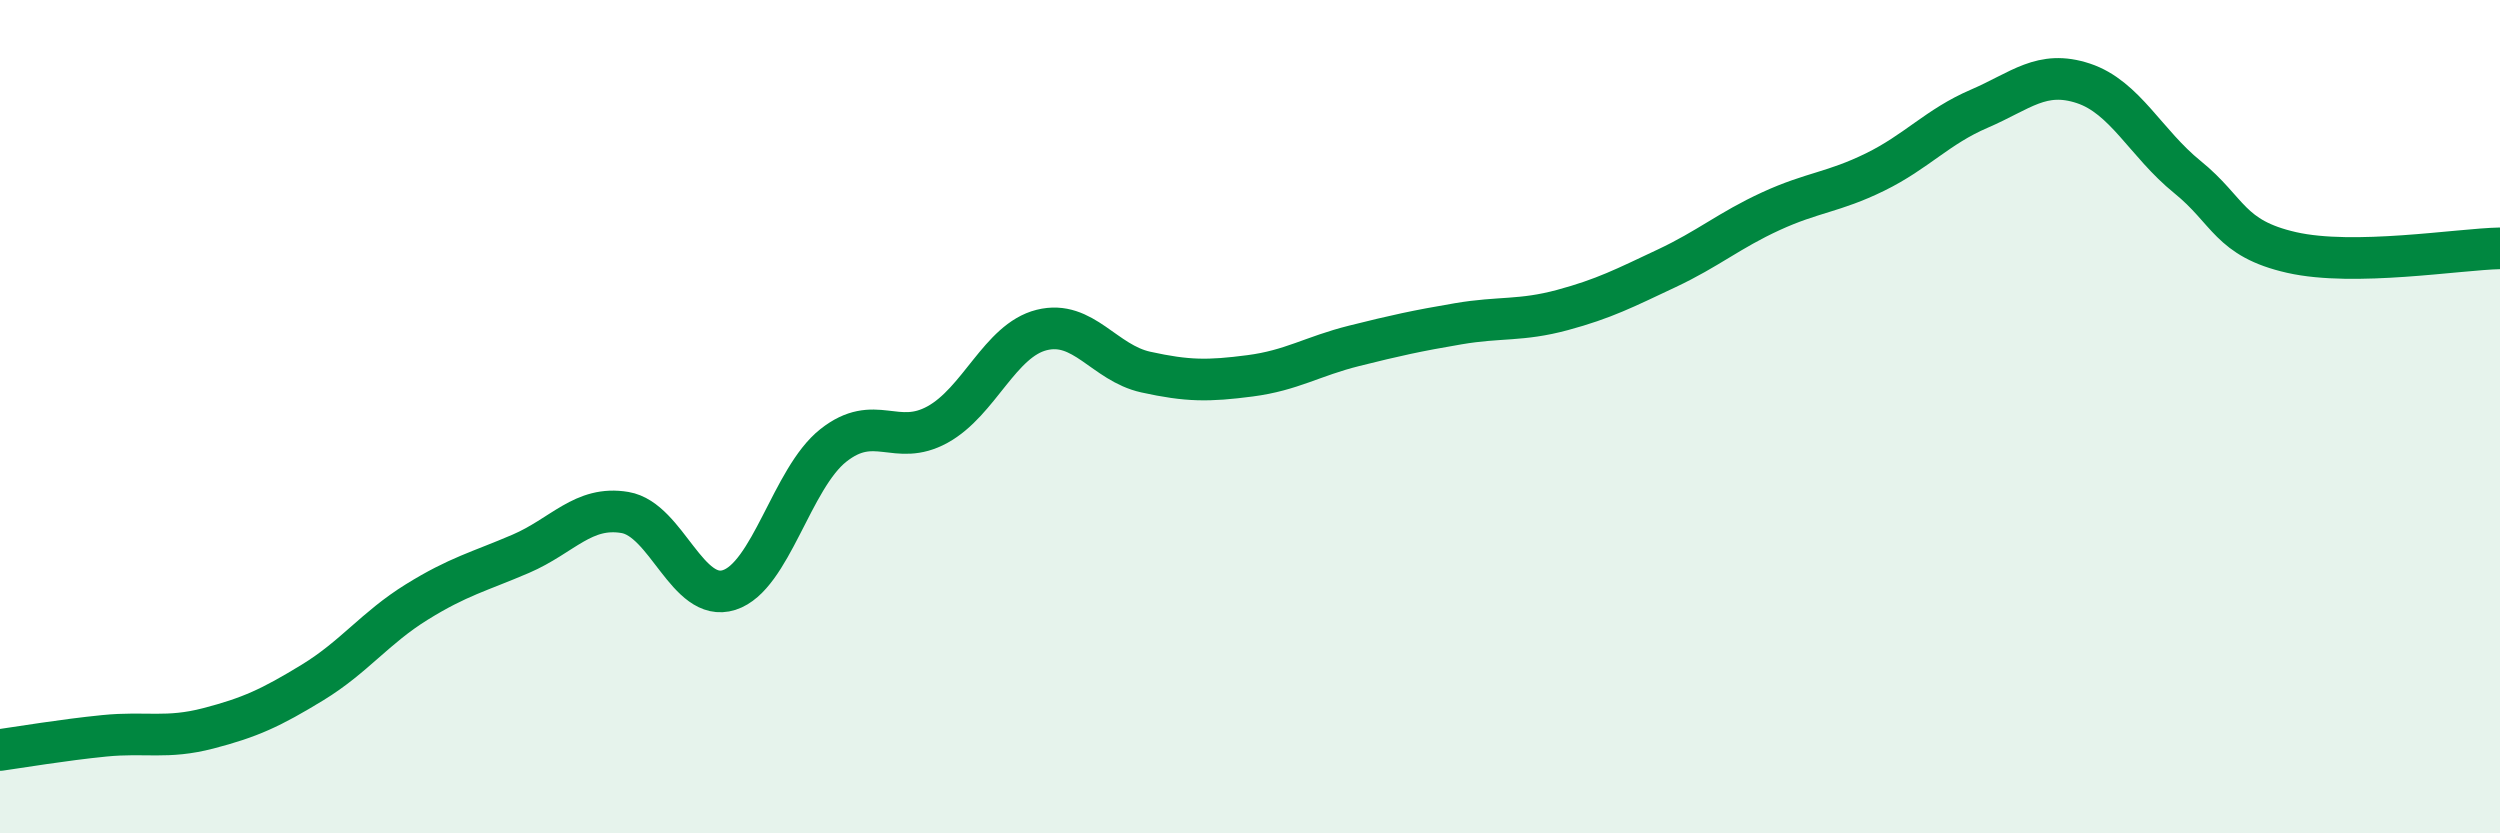
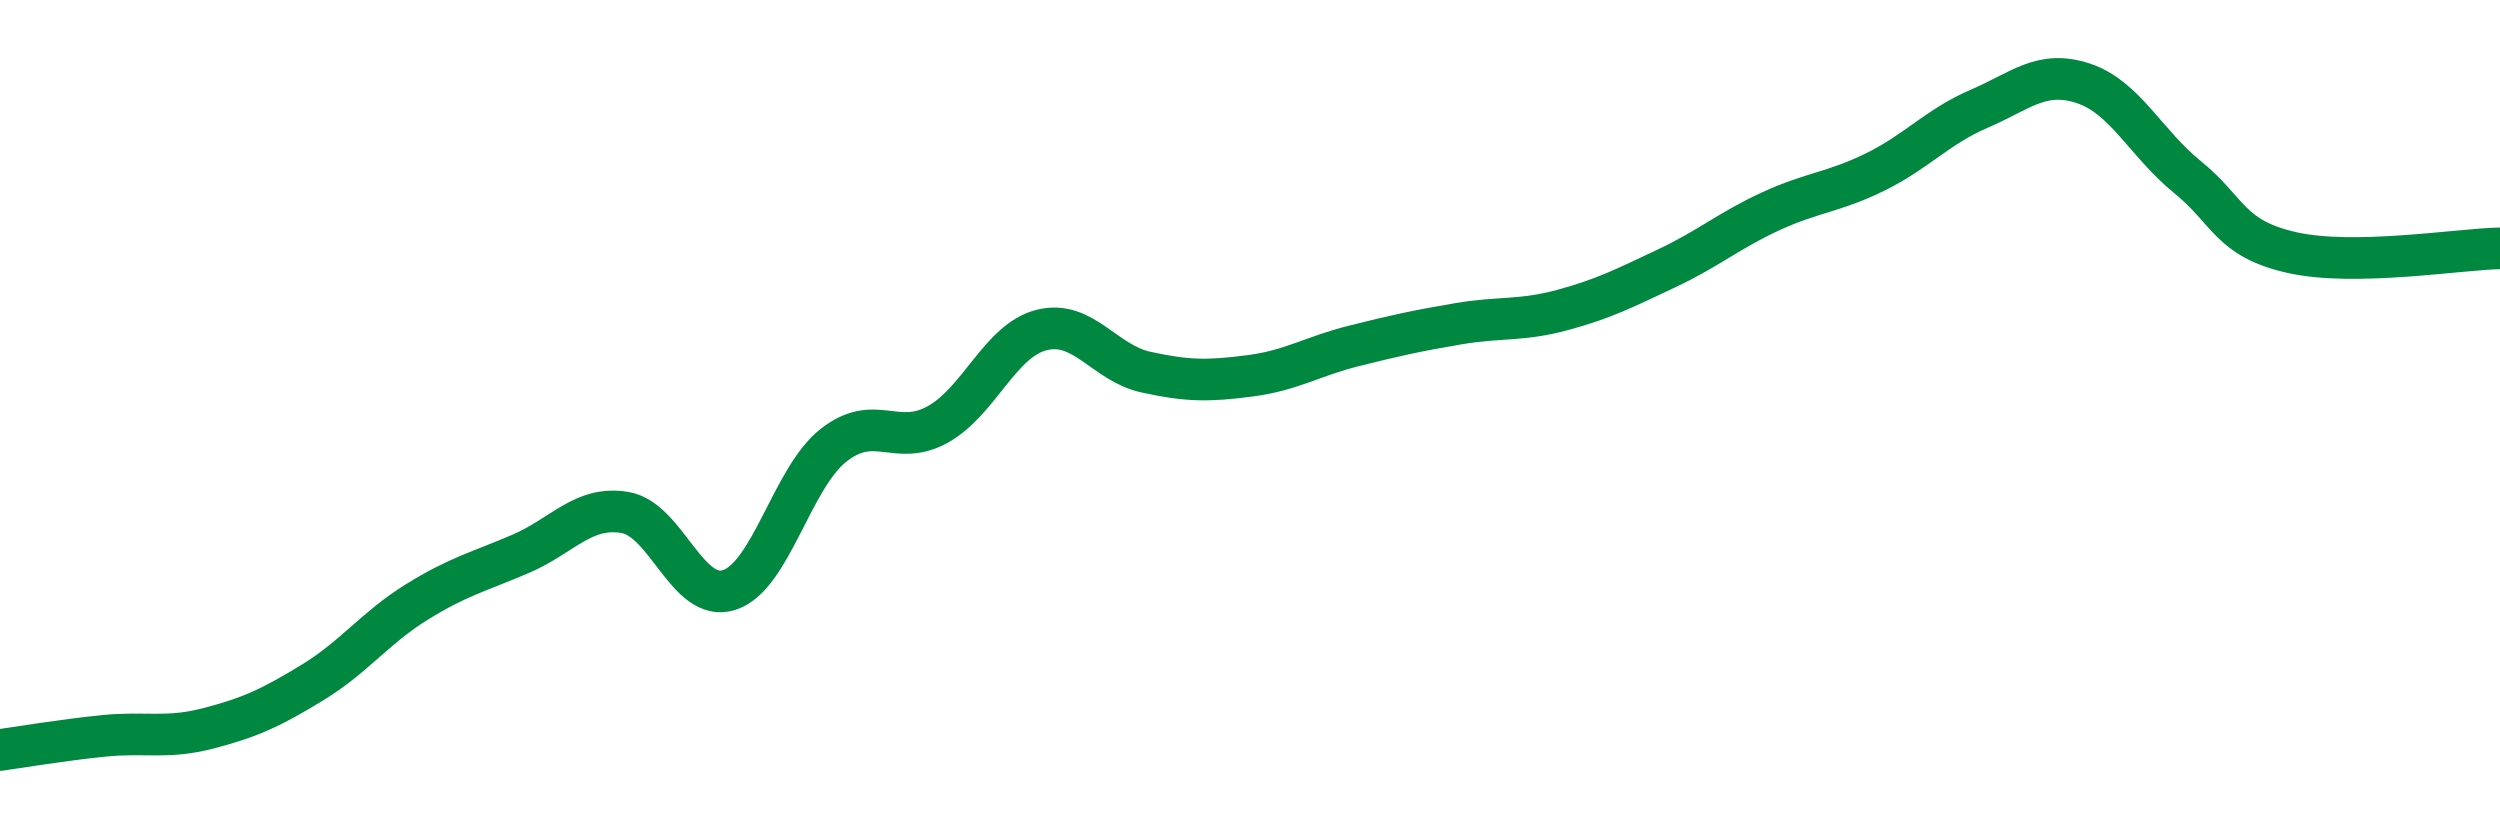
<svg xmlns="http://www.w3.org/2000/svg" width="60" height="20" viewBox="0 0 60 20">
-   <path d="M 0,18 C 0.5,17.93 1.5,17.76 2.5,17.66 C 3.5,17.56 4,17.74 5,17.48 C 6,17.22 6.5,16.99 7.5,16.38 C 8.5,15.77 9,15.07 10,14.45 C 11,13.83 11.5,13.72 12.5,13.29 C 13.5,12.86 14,12.13 15,12.3 C 16,12.47 16.5,14.48 17.5,14.16 C 18.5,13.84 19,11.48 20,10.69 C 21,9.9 21.5,10.74 22.5,10.19 C 23.5,9.64 24,8.17 25,7.92 C 26,7.67 26.5,8.71 27.5,8.93 C 28.5,9.15 29,9.15 30,9.02 C 31,8.89 31.5,8.55 32.5,8.3 C 33.5,8.05 34,7.94 35,7.77 C 36,7.6 36.5,7.71 37.5,7.44 C 38.5,7.17 39,6.91 40,6.44 C 41,5.97 41.5,5.53 42.5,5.07 C 43.5,4.61 44,4.62 45,4.13 C 46,3.64 46.5,3.04 47.5,2.61 C 48.5,2.18 49,1.67 50,2 C 51,2.33 51.5,3.44 52.5,4.25 C 53.5,5.06 53.5,5.72 55,6.06 C 56.5,6.4 59,5.98 60,5.96L60 20L0 20Z" fill="#008740" opacity="0.1" stroke-linecap="round" stroke-linejoin="round" />
  <path d="M 0,18 C 0.5,17.93 1.5,17.76 2.5,17.66 C 3.5,17.56 4,17.74 5,17.48 C 6,17.22 6.5,16.99 7.5,16.38 C 8.5,15.77 9,15.07 10,14.45 C 11,13.83 11.5,13.72 12.5,13.29 C 13.5,12.86 14,12.13 15,12.3 C 16,12.47 16.5,14.48 17.5,14.16 C 18.5,13.84 19,11.48 20,10.69 C 21,9.9 21.5,10.74 22.5,10.19 C 23.5,9.64 24,8.17 25,7.92 C 26,7.67 26.5,8.71 27.5,8.93 C 28.5,9.15 29,9.15 30,9.02 C 31,8.89 31.5,8.55 32.5,8.3 C 33.5,8.05 34,7.94 35,7.77 C 36,7.6 36.5,7.71 37.5,7.44 C 38.5,7.17 39,6.91 40,6.44 C 41,5.97 41.5,5.53 42.5,5.07 C 43.5,4.61 44,4.62 45,4.13 C 46,3.64 46.5,3.04 47.5,2.61 C 48.5,2.18 49,1.67 50,2 C 51,2.33 51.5,3.44 52.5,4.25 C 53.5,5.06 53.5,5.72 55,6.06 C 56.5,6.4 59,5.98 60,5.96" stroke="#008740" stroke-width="1" fill="none" stroke-linecap="round" stroke-linejoin="round" />
</svg>